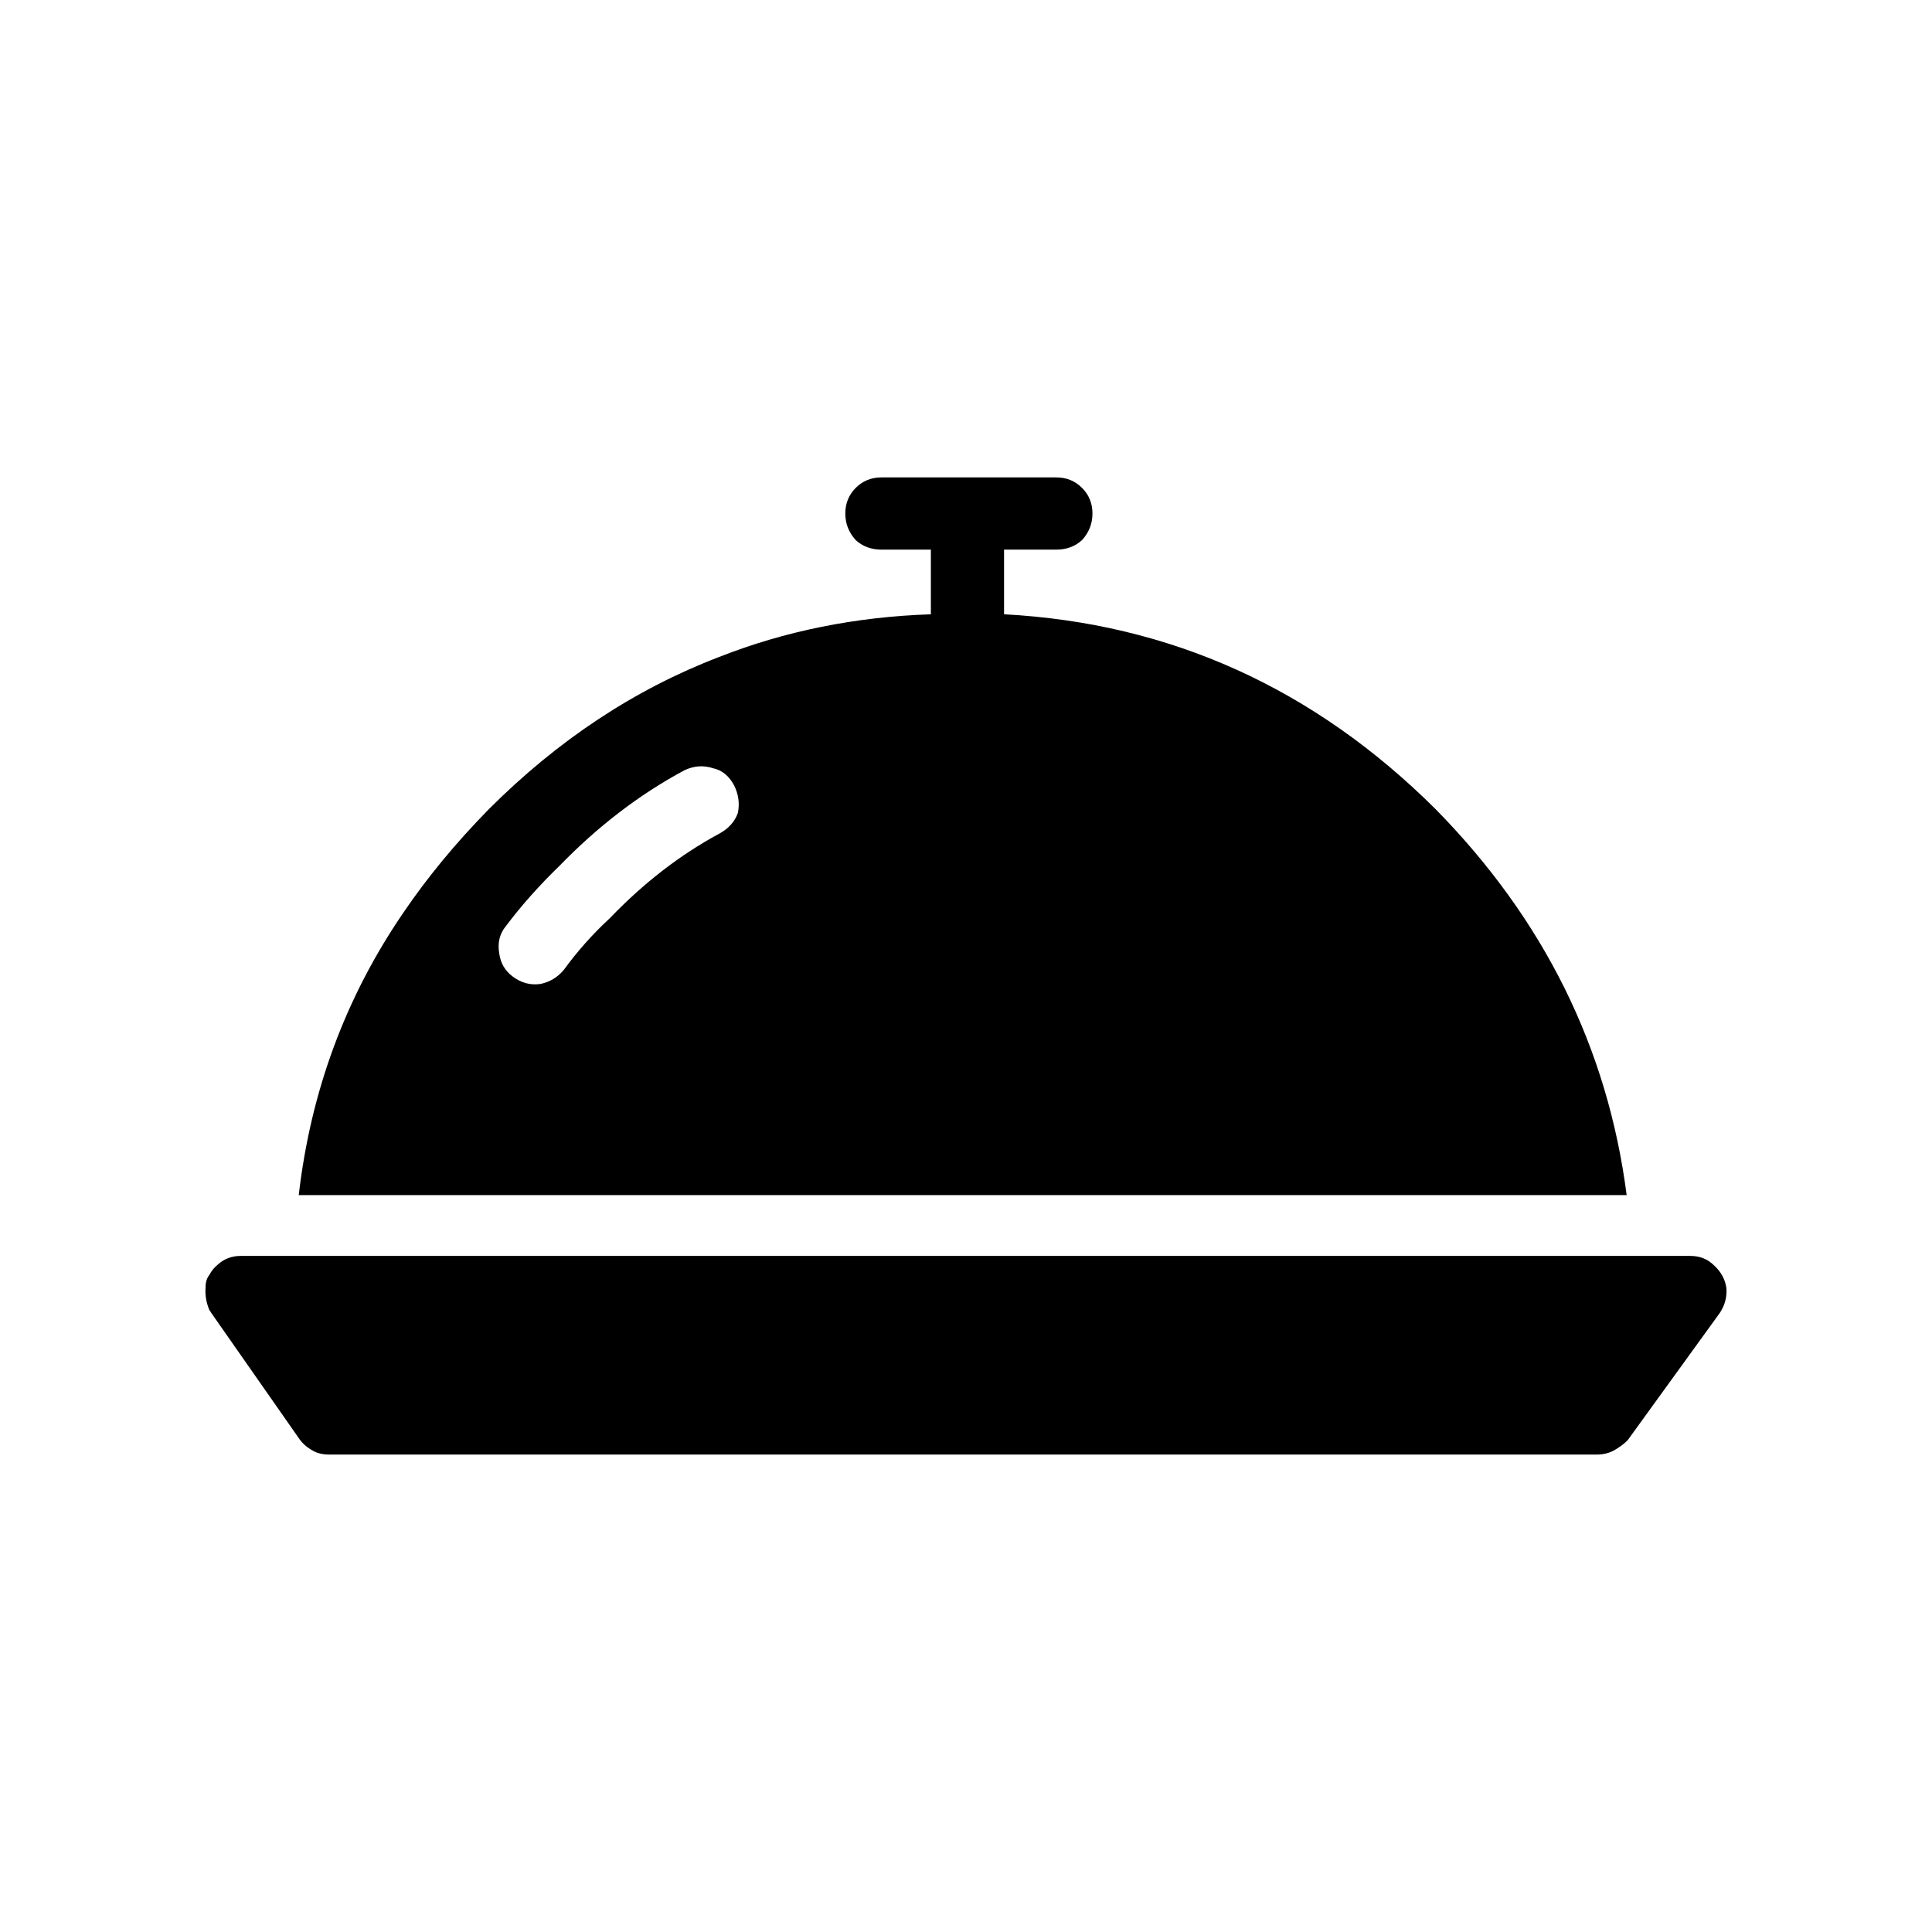
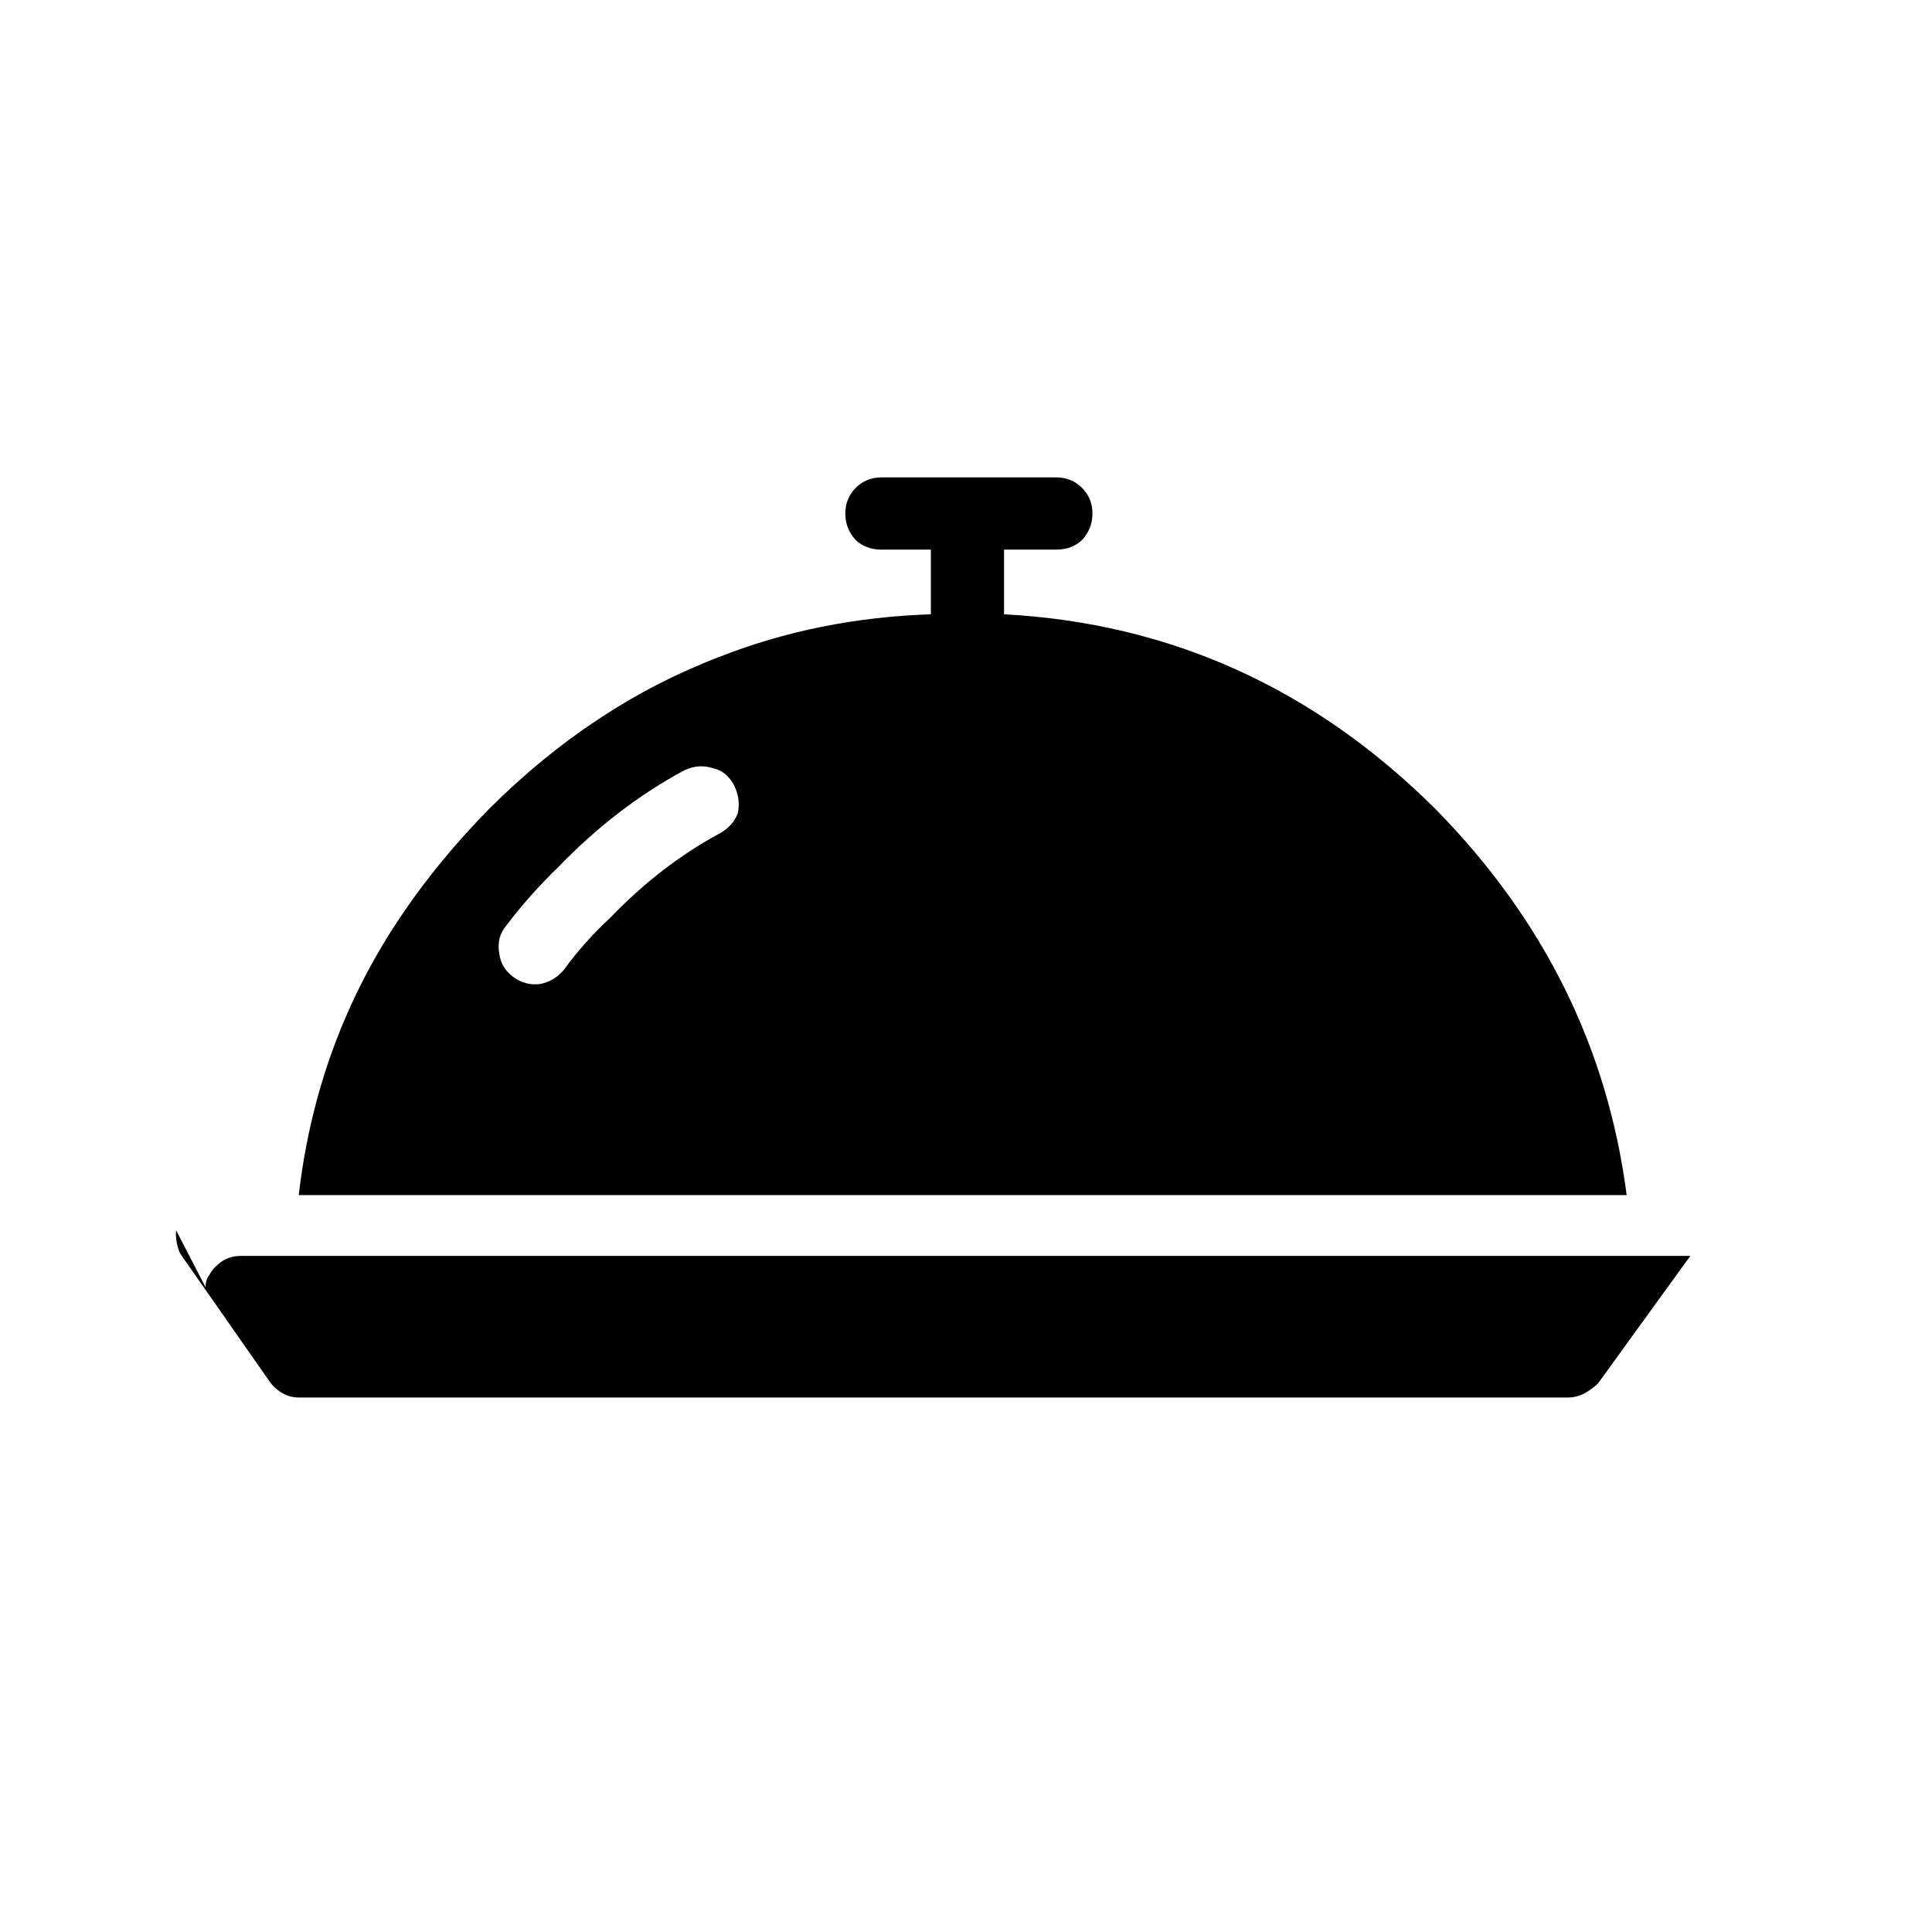
<svg xmlns="http://www.w3.org/2000/svg" fill="#000000" width="800px" height="800px" version="1.1" viewBox="144 144 512 512">
-   <path d="m390.69 306.79v-17.133h-13.098c-2.688 0-4.961-0.836-6.809-2.519-1.84-2.016-2.766-4.359-2.766-7.055 0-2.688 0.926-4.949 2.766-6.801 1.852-1.84 4.121-2.766 6.809-2.766h46.348c2.688 0 4.949 0.926 6.801 2.766 1.852 1.852 2.773 4.113 2.773 6.801 0 2.695-0.926 5.039-2.773 7.055-1.852 1.684-4.113 2.519-6.801 2.519h-13.855v17.133c43.996 2.352 82.125 19.562 114.36 51.641 28.723 29.227 45.598 63.312 50.637 102.28h-351.91c3.188-27.543 12.43-52.488 27.711-74.824 6.375-9.398 13.934-18.547 22.672-27.453 18.301-18.301 38.621-31.742 60.961-40.305 17.465-6.887 36.188-10.668 56.176-11.336zm-51.141 52.645c0.5-2.519 0.168-4.949-1.004-7.301-1.348-2.519-3.199-4.035-5.551-4.535-2.519-0.836-5.039-0.668-7.559 0.5-11.918 6.387-23.008 14.867-33.25 25.445-5.371 5.207-10.078 10.5-14.102 15.871-1.684 2.016-2.273 4.449-1.77 7.301 0.344 2.519 1.516 4.535 3.531 6.051 2.184 1.672 4.613 2.352 7.301 2.008 2.519-0.5 4.625-1.762 6.297-3.777 3.531-4.859 7.559-9.398 12.094-13.598l0.254-0.254c8.895-9.23 18.469-16.621 28.715-22.16 2.523-1.348 4.207-3.199 5.043-5.551zm-141.07 125.71c0-1.348 0.336-2.441 1.004-3.277 0.512-1.004 1.258-1.93 2.273-2.773 1.672-1.508 3.691-2.266 6.043-2.266h384.15c2.519 0 4.625 0.836 6.297 2.519 1.852 1.684 2.941 3.699 3.277 6.043 0.168 2.352-0.422 4.535-1.762 6.555l-24.43 33.75c-1.012 1.012-2.273 1.938-3.777 2.773-1.348 0.668-2.773 1.004-4.289 1.004h-336.04c-1.684 0-3.109-0.336-4.281-1.004-1.516-0.836-2.688-1.852-3.531-3.019l-23.418-33.504c-0.168-0.336-0.344-0.59-0.512-0.758-0.836-2.019-1.172-4.027-1.004-6.043z" fill-rule="evenodd" />
+   <path d="m390.69 306.79v-17.133h-13.098c-2.688 0-4.961-0.836-6.809-2.519-1.84-2.016-2.766-4.359-2.766-7.055 0-2.688 0.926-4.949 2.766-6.801 1.852-1.84 4.121-2.766 6.809-2.766h46.348c2.688 0 4.949 0.926 6.801 2.766 1.852 1.852 2.773 4.113 2.773 6.801 0 2.695-0.926 5.039-2.773 7.055-1.852 1.684-4.113 2.519-6.801 2.519h-13.855v17.133c43.996 2.352 82.125 19.562 114.36 51.641 28.723 29.227 45.598 63.312 50.637 102.28h-351.91c3.188-27.543 12.43-52.488 27.711-74.824 6.375-9.398 13.934-18.547 22.672-27.453 18.301-18.301 38.621-31.742 60.961-40.305 17.465-6.887 36.188-10.668 56.176-11.336zm-51.141 52.645c0.5-2.519 0.168-4.949-1.004-7.301-1.348-2.519-3.199-4.035-5.551-4.535-2.519-0.836-5.039-0.668-7.559 0.5-11.918 6.387-23.008 14.867-33.25 25.445-5.371 5.207-10.078 10.5-14.102 15.871-1.684 2.016-2.273 4.449-1.77 7.301 0.344 2.519 1.516 4.535 3.531 6.051 2.184 1.672 4.613 2.352 7.301 2.008 2.519-0.5 4.625-1.762 6.297-3.777 3.531-4.859 7.559-9.398 12.094-13.598l0.254-0.254c8.895-9.23 18.469-16.621 28.715-22.16 2.523-1.348 4.207-3.199 5.043-5.551zm-141.07 125.71c0-1.348 0.336-2.441 1.004-3.277 0.512-1.004 1.258-1.93 2.273-2.773 1.672-1.508 3.691-2.266 6.043-2.266h384.15l-24.43 33.75c-1.012 1.012-2.273 1.938-3.777 2.773-1.348 0.668-2.773 1.004-4.289 1.004h-336.04c-1.684 0-3.109-0.336-4.281-1.004-1.516-0.836-2.688-1.852-3.531-3.019l-23.418-33.504c-0.168-0.336-0.344-0.59-0.512-0.758-0.836-2.019-1.172-4.027-1.004-6.043z" fill-rule="evenodd" />
</svg>